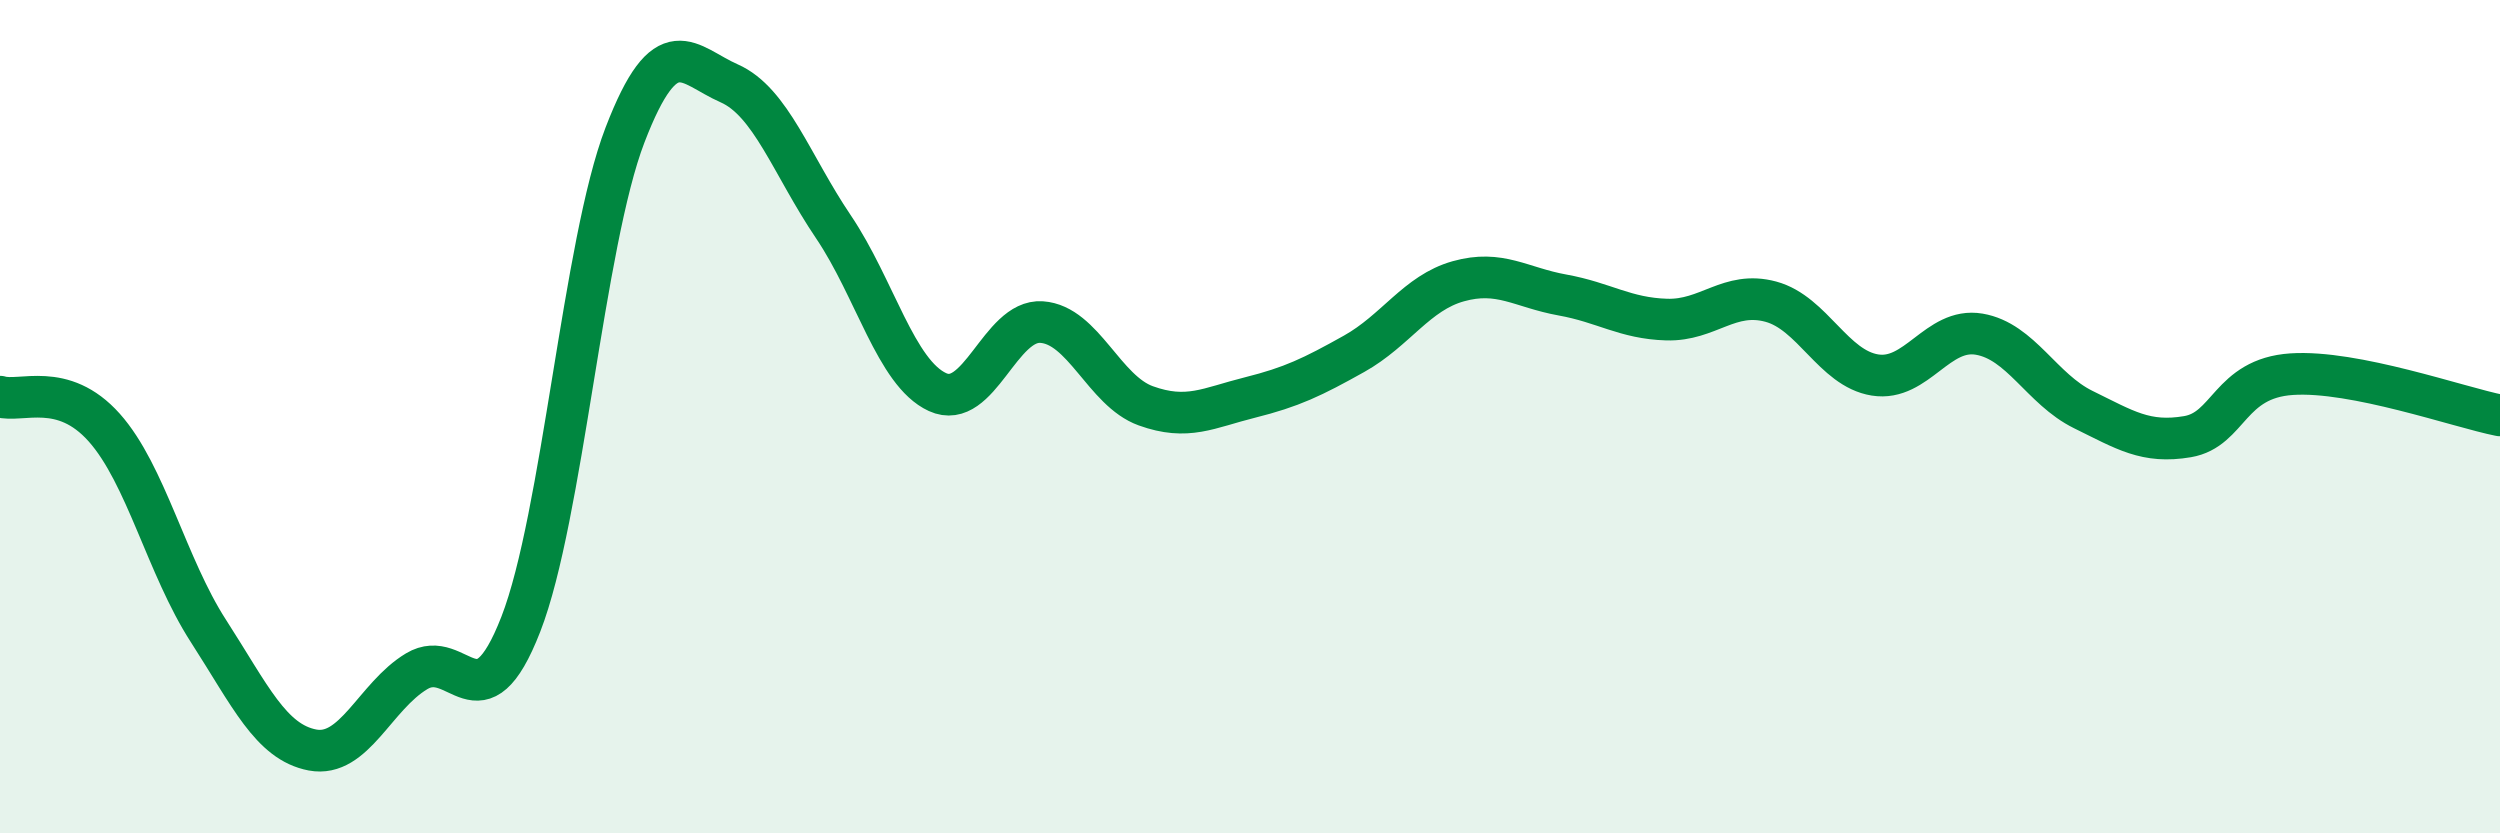
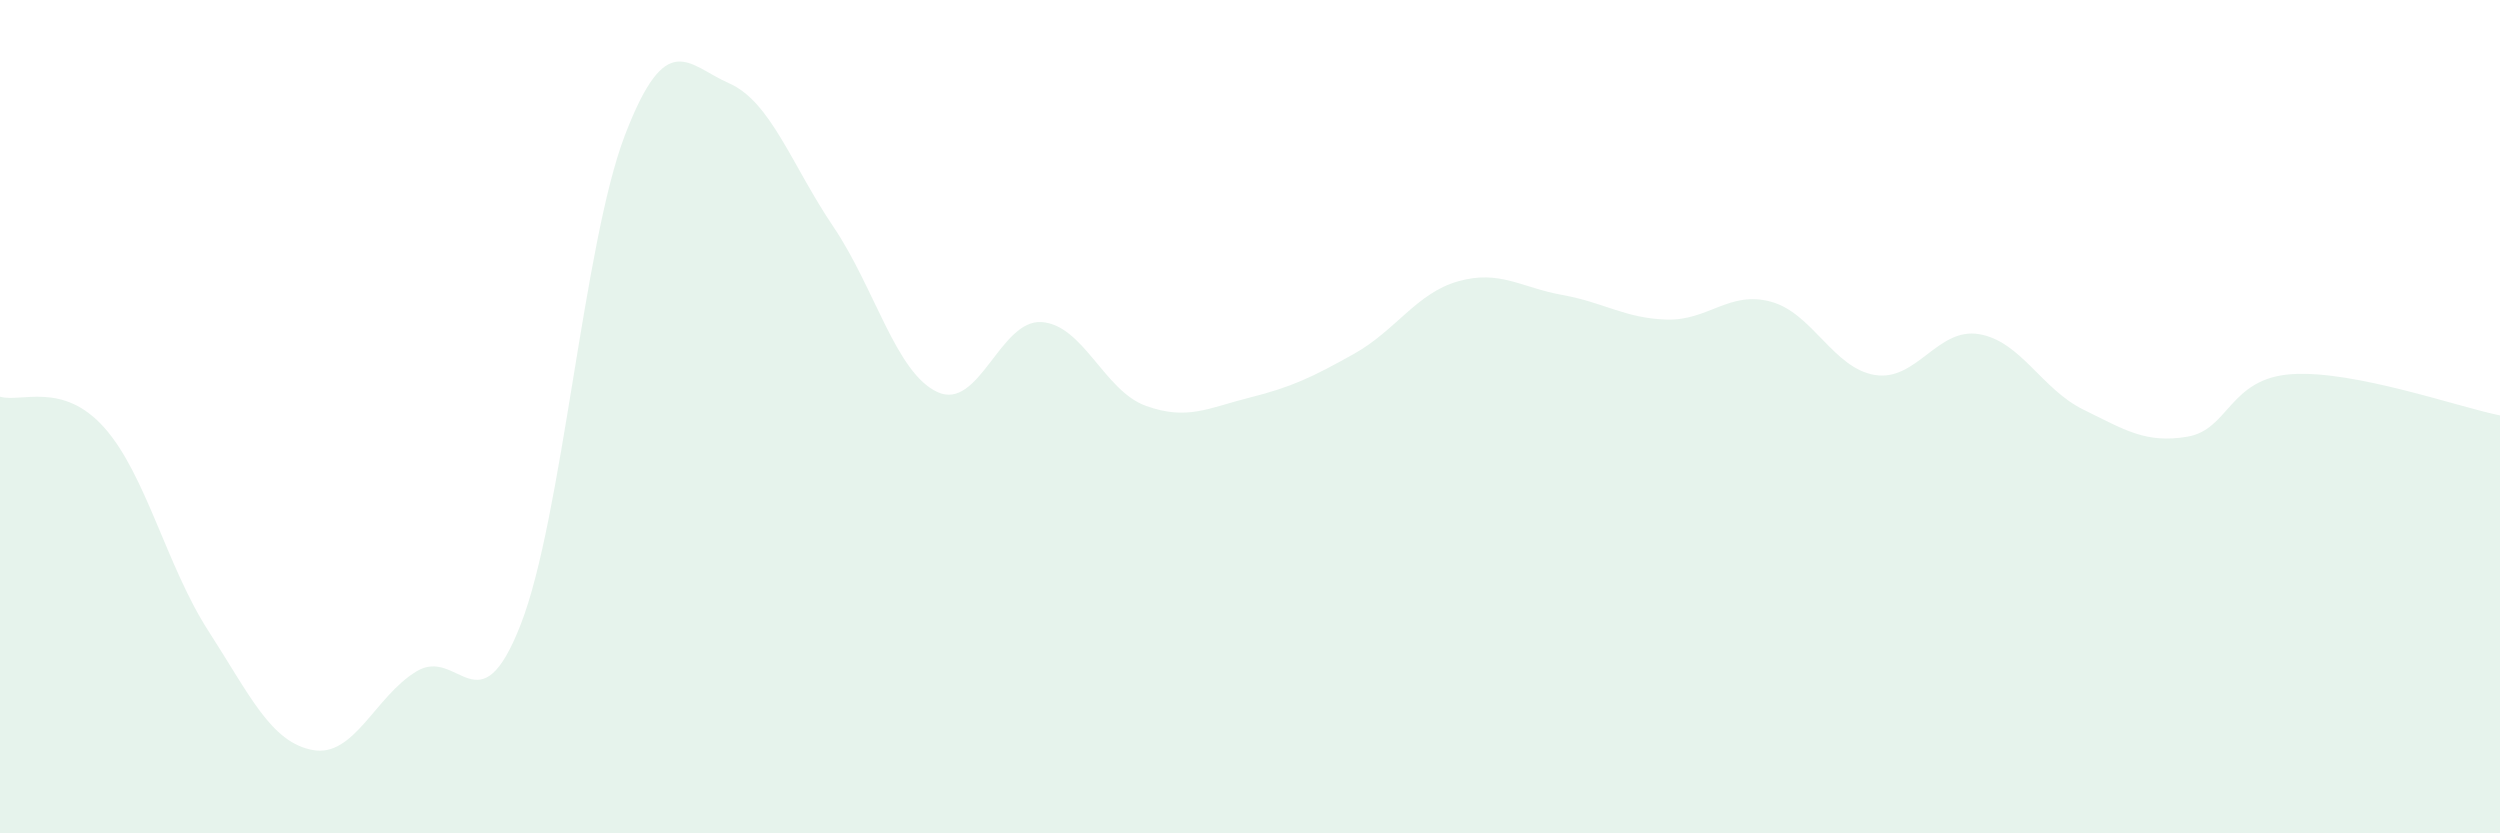
<svg xmlns="http://www.w3.org/2000/svg" width="60" height="20" viewBox="0 0 60 20">
  <path d="M 0,9.52 C 0.5,9.67 1.5,9.14 2.5,10.26 C 3.5,11.38 4,13.59 5,15.14 C 6,16.69 6.5,17.81 7.5,18 C 8.5,18.19 9,16.71 10,16.11 C 11,15.51 11.5,17.55 12.5,14.98 C 13.5,12.41 14,5.84 15,3.24 C 16,0.64 16.5,1.56 17.5,2 C 18.5,2.44 19,3.96 20,5.44 C 21,6.92 21.5,8.95 22.5,9.41 C 23.5,9.87 24,7.66 25,7.73 C 26,7.8 26.5,9.38 27.5,9.74 C 28.5,10.1 29,9.79 30,9.54 C 31,9.29 31.5,9.05 32.5,8.49 C 33.5,7.93 34,7.03 35,6.75 C 36,6.47 36.5,6.9 37.5,7.08 C 38.5,7.26 39,7.64 40,7.67 C 41,7.7 41.5,6.97 42.5,7.24 C 43.5,7.51 44,8.84 45,9 C 46,9.16 46.5,7.85 47.5,8.02 C 48.5,8.19 49,9.34 50,9.83 C 51,10.32 51.5,10.65 52.5,10.48 C 53.5,10.31 53.5,9.08 55,8.98 C 56.5,8.88 59,9.77 60,9.97L60 20L0 20Z" fill="#008740" opacity="0.1" stroke-linecap="round" stroke-linejoin="round" />
-   <path d="M 0,9.52 C 0.5,9.67 1.5,9.14 2.5,10.26 C 3.5,11.38 4,13.59 5,15.14 C 6,16.69 6.5,17.81 7.5,18 C 8.5,18.19 9,16.71 10,16.11 C 11,15.51 11.5,17.55 12.5,14.98 C 13.5,12.41 14,5.84 15,3.24 C 16,0.64 16.5,1.56 17.5,2 C 18.5,2.44 19,3.96 20,5.44 C 21,6.92 21.5,8.95 22.5,9.41 C 23.5,9.87 24,7.66 25,7.73 C 26,7.8 26.5,9.38 27.5,9.74 C 28.5,10.1 29,9.79 30,9.54 C 31,9.29 31.5,9.05 32.5,8.49 C 33.5,7.93 34,7.03 35,6.75 C 36,6.47 36.5,6.9 37.5,7.08 C 38.5,7.26 39,7.64 40,7.67 C 41,7.7 41.5,6.97 42.5,7.24 C 43.5,7.51 44,8.84 45,9 C 46,9.16 46.5,7.85 47.5,8.02 C 48.5,8.19 49,9.34 50,9.83 C 51,10.32 51.5,10.65 52.5,10.48 C 53.5,10.31 53.5,9.08 55,8.98 C 56.5,8.88 59,9.77 60,9.97" stroke="#008740" stroke-width="1" fill="none" stroke-linecap="round" stroke-linejoin="round" />
</svg>